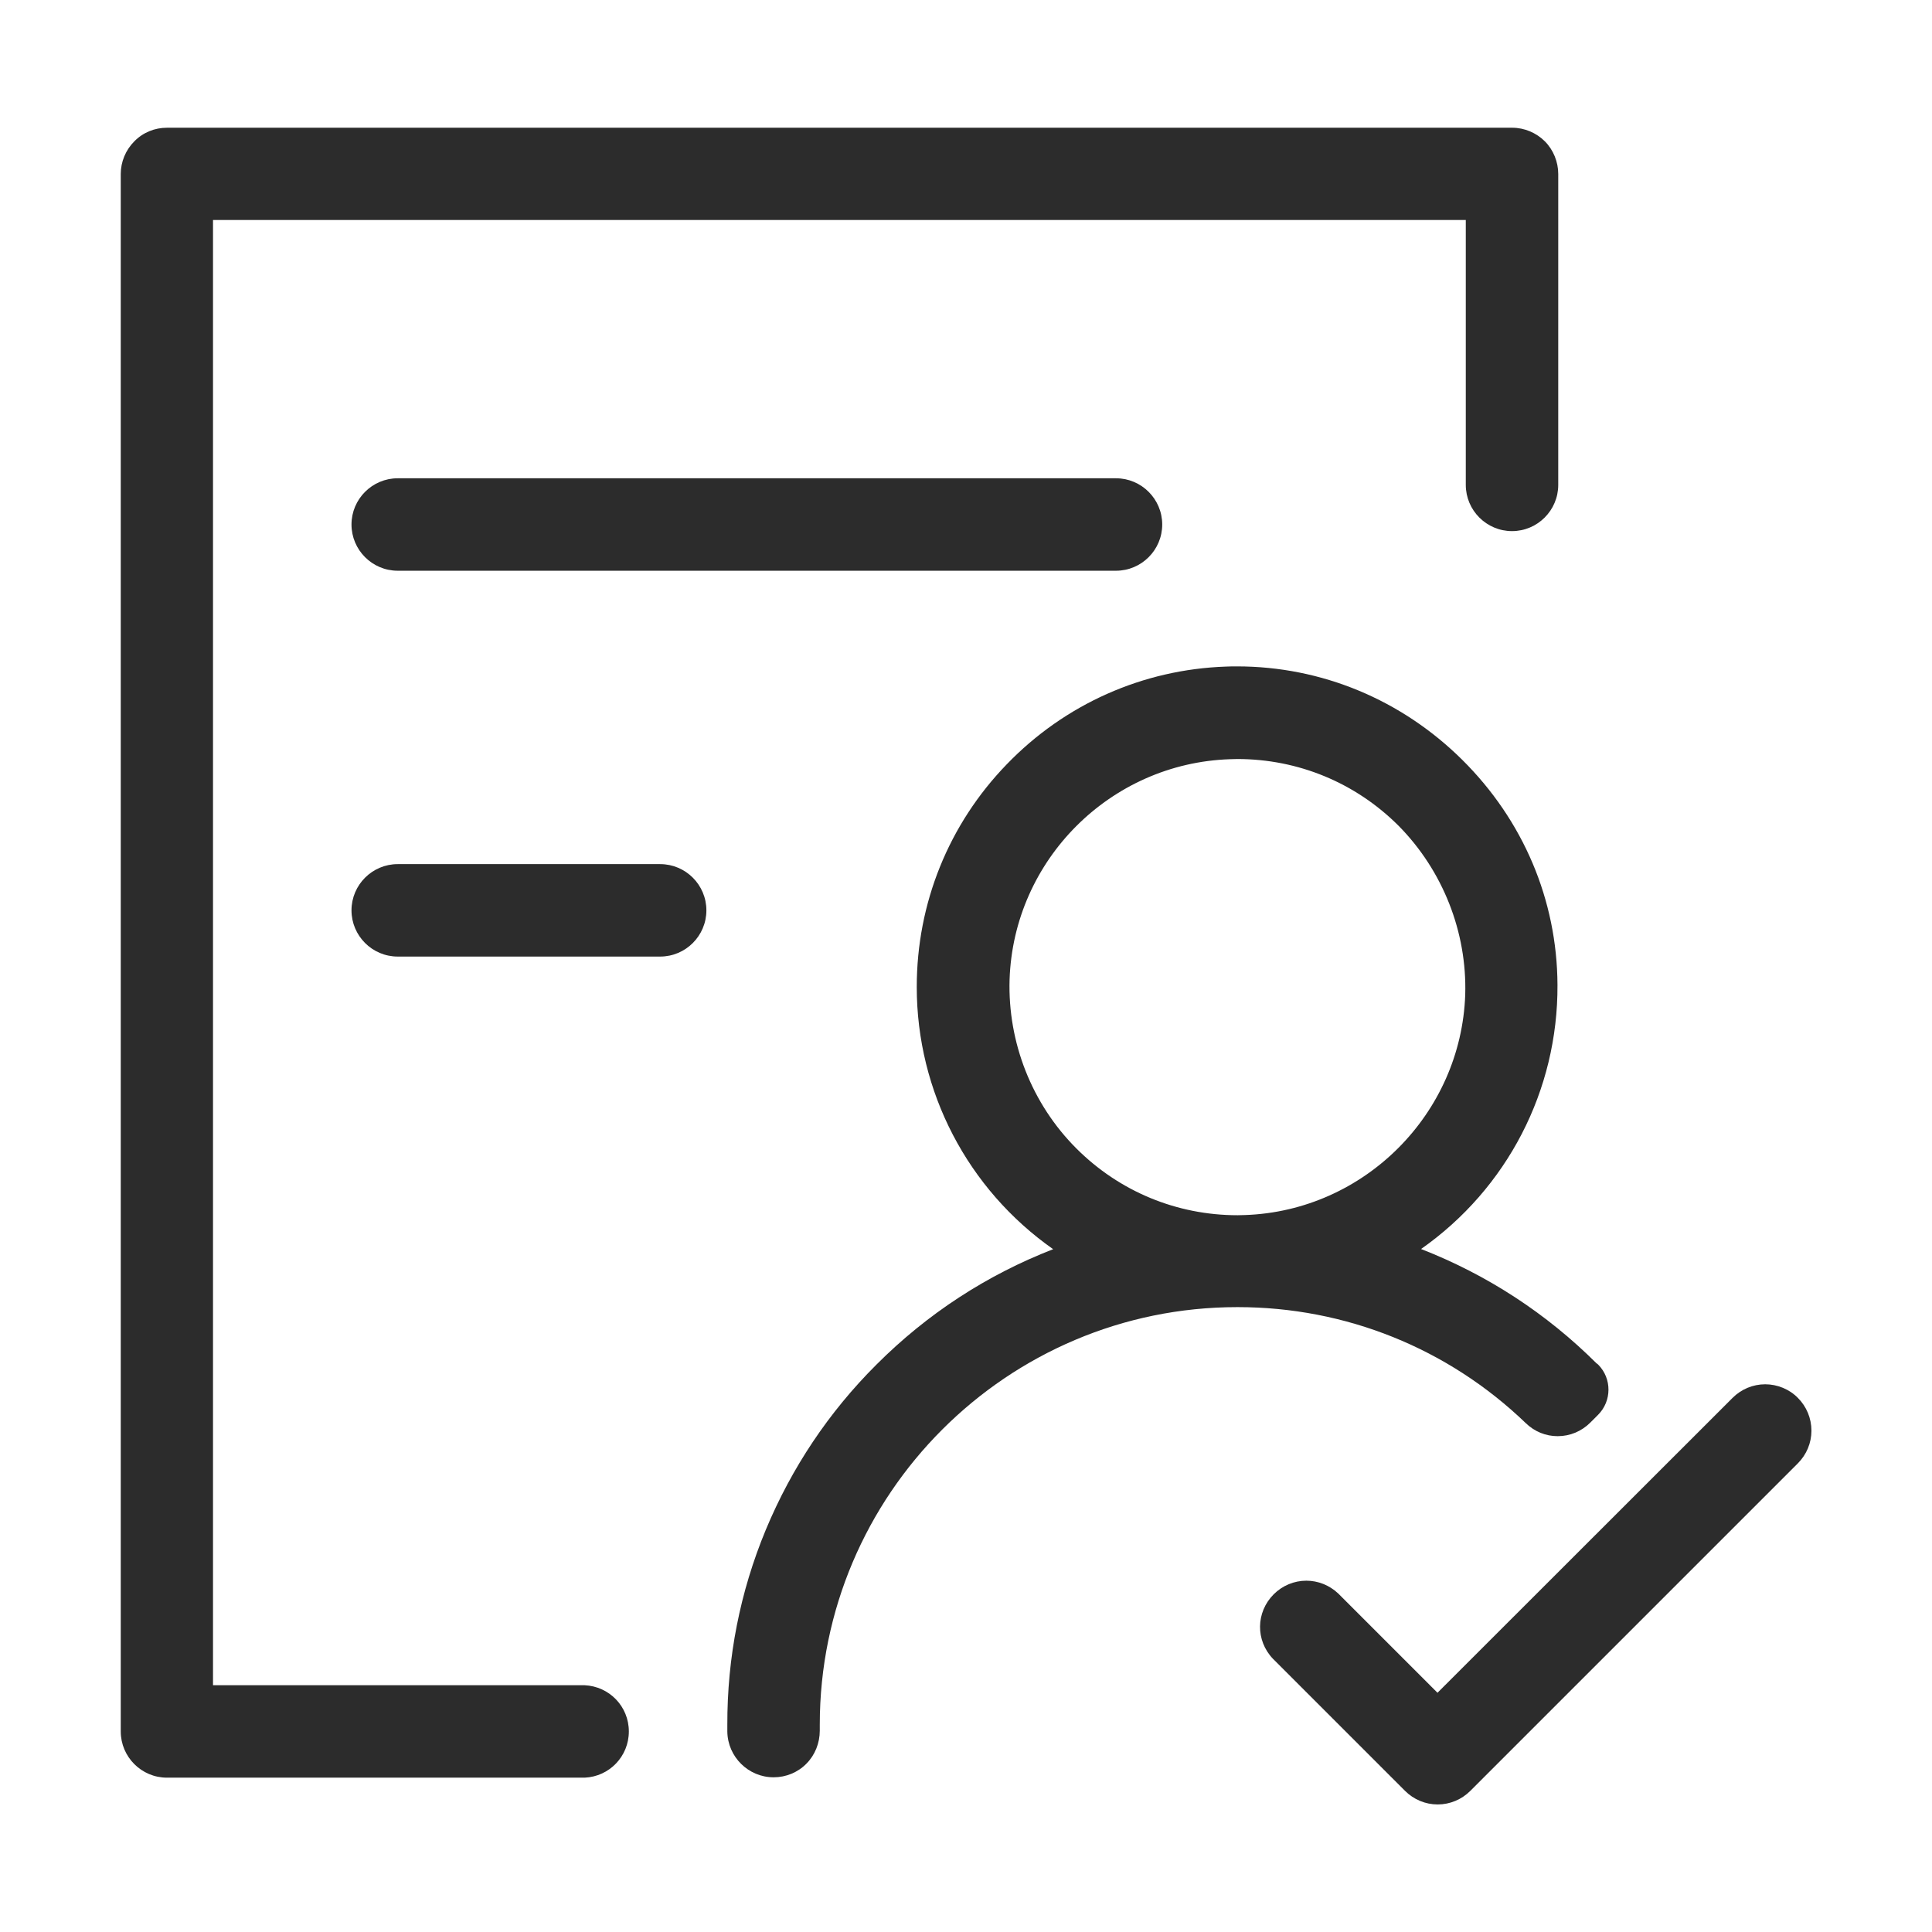
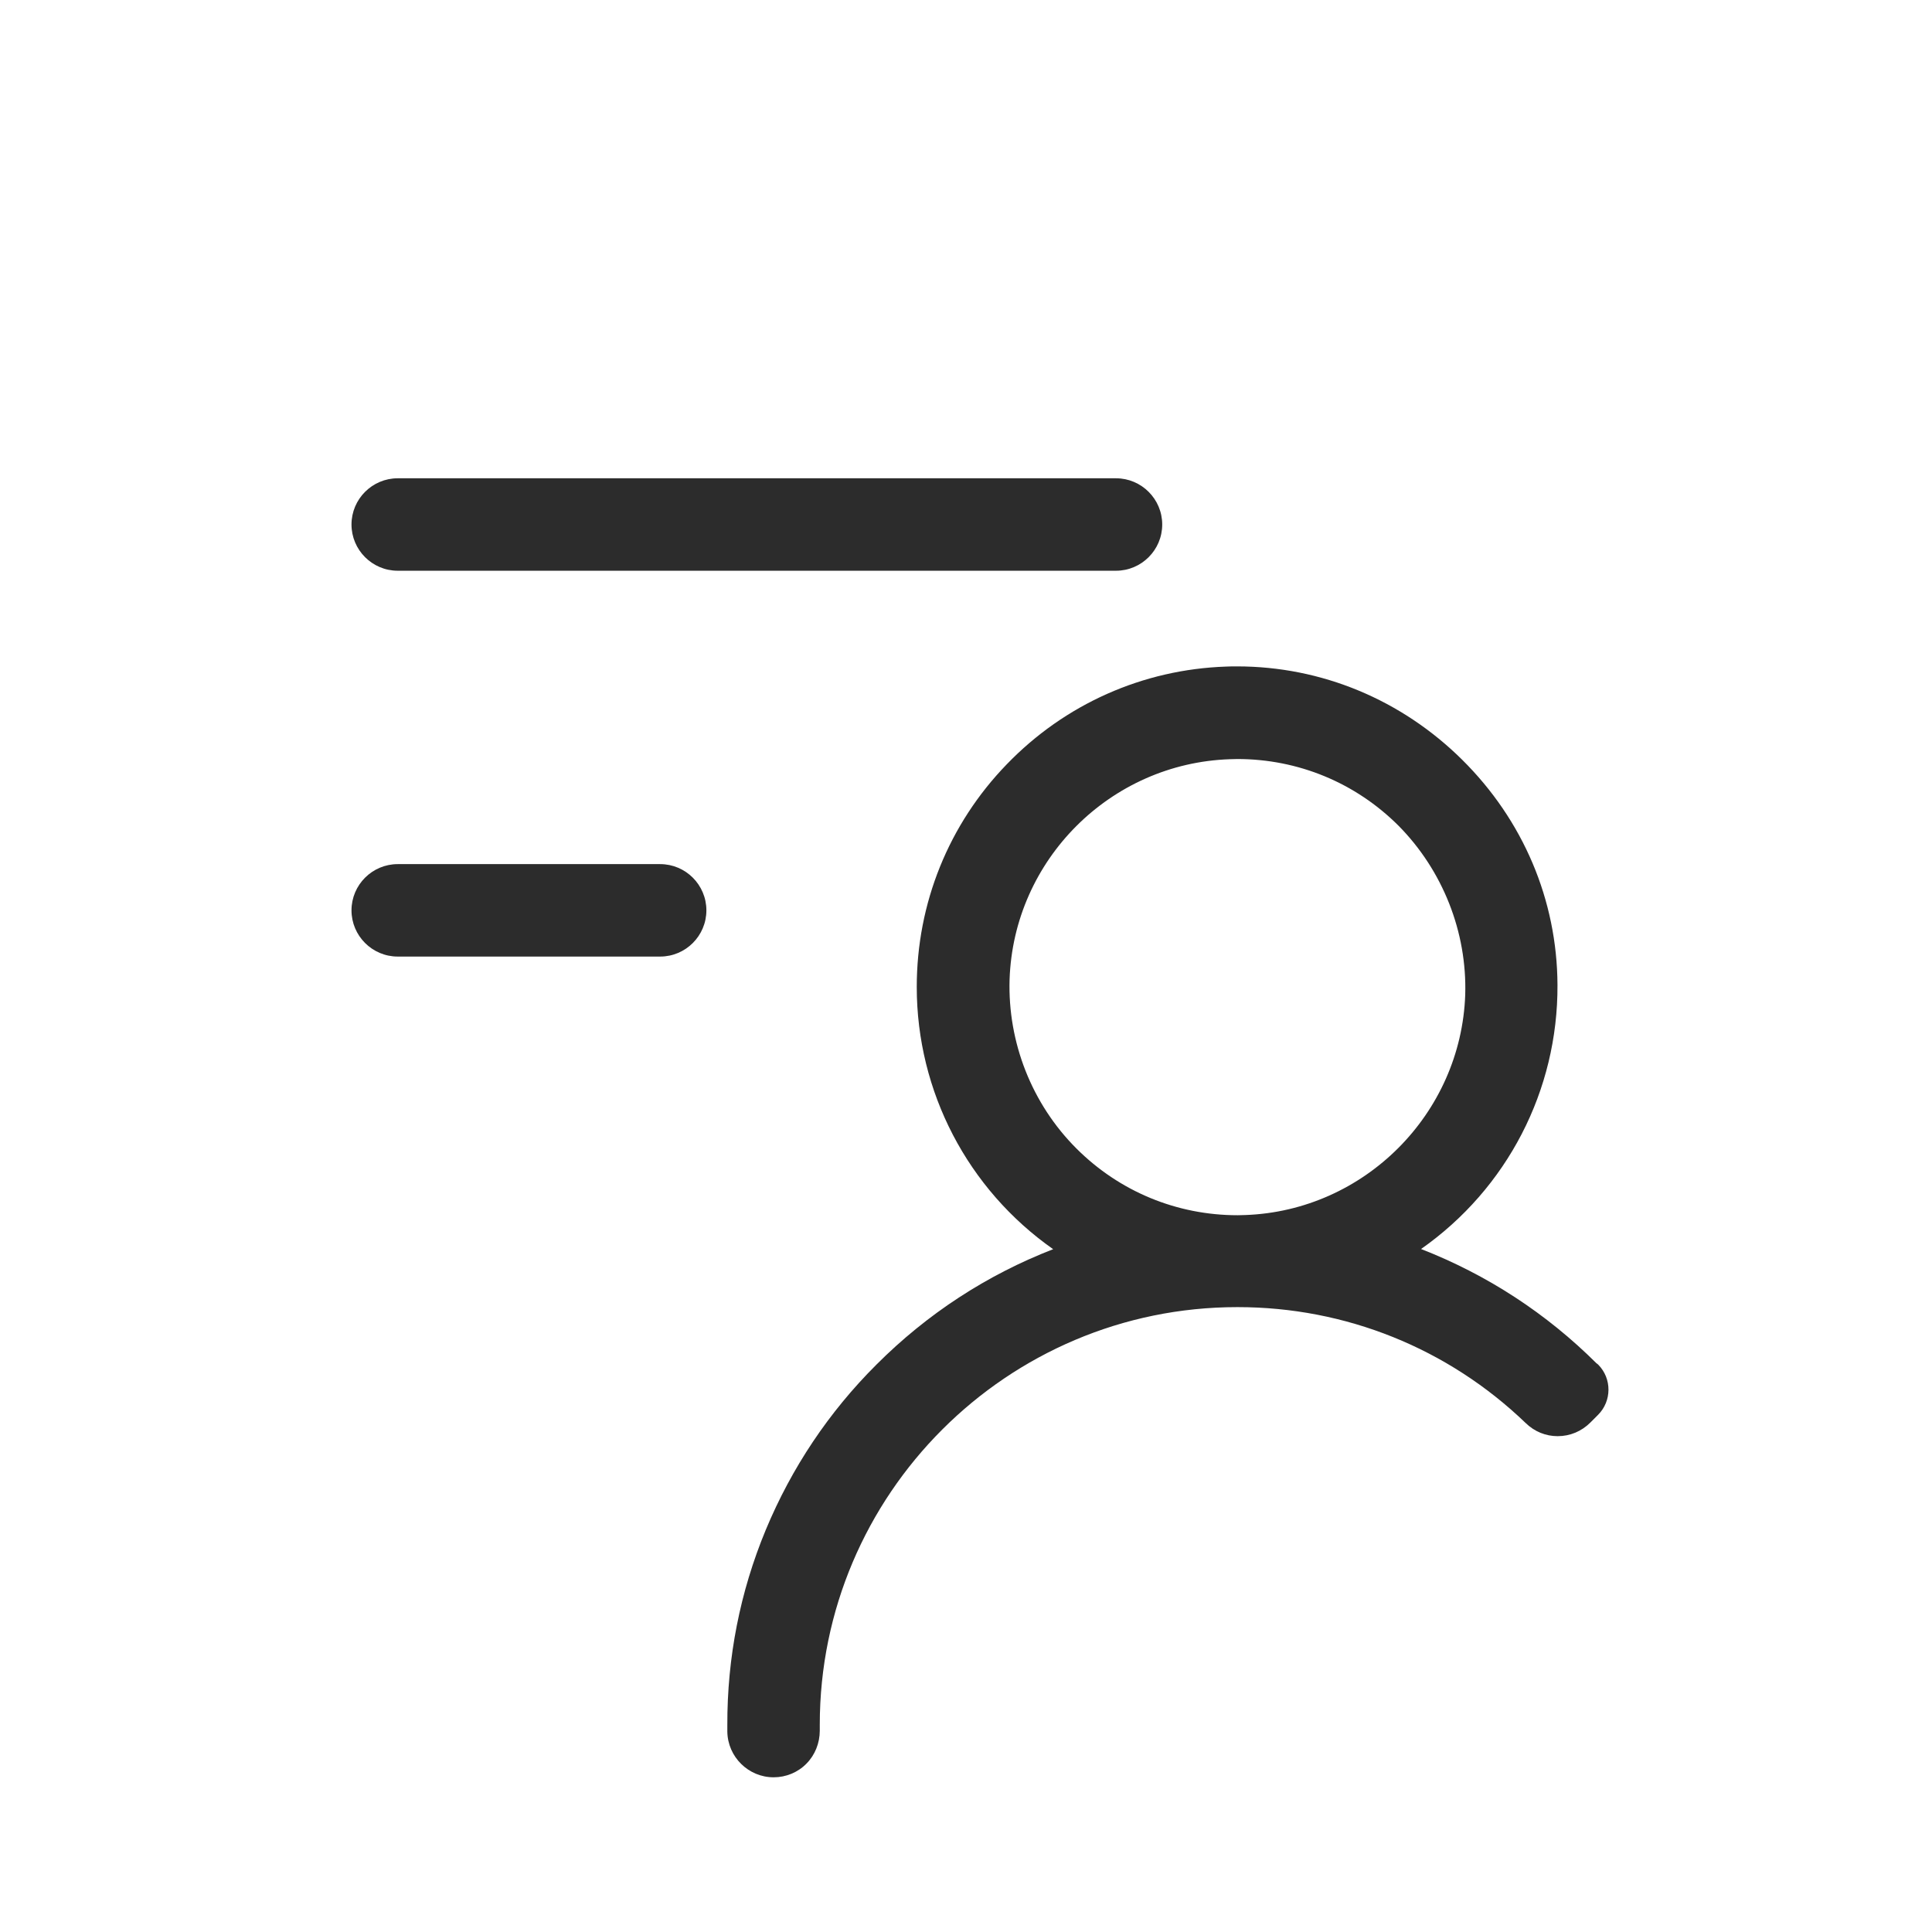
<svg xmlns="http://www.w3.org/2000/svg" t="1623979666910" class="icon" viewBox="0 0 1024 1024" version="1.1" p-id="21268" width="48" height="48">
  <defs>
    <style type="text/css" />
  </defs>
  <path d="M210.8 253.5c-13.5 0-24.5 11-24.5 24.5s11 24.5 24.5 24.5h380.7c13.5 0 24.5-11 24.5-24.5s-11-24.5-24.5-24.5H210.8zM349.9 458H210.8c-13.5 0-24.5 11-24.5 24.5s11 24.5 24.5 24.5h139.1c13.5 0 24.5-11 24.5-24.5s-11-24.5-24.5-24.5z" fill="#2c2c2c" p-id="21269" />
-   <path d="M309.8 893.2H112.9V116.6h664V257c0 13.5 11 24.5 24.5 24.5s24.5-11 24.5-24.5V92.2c0-6.4-2.6-12.8-7.1-17.3s-10.8-7.2-17.3-7.2h-713c-6.5 0-12.7 2.5-17.3 7.2-4.6 4.6-7.2 10.9-7.2 17.3v825.5c0 13.5 11 24.5 24.5 24.5h221.4c13.1-0.6 23.4-11.3 23.4-24.5s-10.3-23.9-23.5-24.5zM952.9 740.9c-4.5-4.6-10.9-7.2-17.3-7.2-6.5 0-12.7 2.6-17.3 7.2L761.9 897.2l-52.7-52.7c-4.6-4.3-10.6-6.7-16.8-6.7-6.5 0-12.7 2.6-17.3 7.2-9.5 9.5-9.7 24.5-0.4 34.2l70 70c4.6 4.6 10.8 7.2 17.3 7.2s12.7-2.6 17.3-7.2l173.6-173.6c4.6-4.6 7.2-10.8 7.2-17.3 0-6.6-2.6-12.8-7.2-17.4z" fill="#2c2c2c" p-id="21270" />
  <path d="M825.6 761.2c6.6 0 12.7-2.6 17.3-7.2l4.1-4.1c7.3-7.3 7.4-19.2 0.1-26.6l-0.7-0.6h-0.1c-26.7-26.6-58-47-93.1-60.7 45.6-32 72.6-84 72.3-140-0.2-45-18.2-87.3-50.5-119.3-32.2-31.9-74.6-49.5-119.4-49.5-1.9 0-3.8 0-5.7 0.1-44.2 1.5-85.5 19.9-116.3 51.8-30.8 31.8-47.7 73.7-47.7 118 0 55.5 27 107.2 72.3 139-35.3 13.7-66.8 34.3-93.6 61.1-25.3 25.2-45 54.7-58.7 87.6-13.7 33-20.5 67.8-20.4 103.5v3.5c0.2 13.4 11.2 24.2 24.5 24.2h0.1c6.5 0 12.8-2.6 17.3-7.2 4.6-4.6 7.1-11 7.1-17.5v-3.2c0-122 99.3-221.3 221.3-221.3h0.2c57.2 0 111.4 21.8 152.6 61.4 4.7 4.6 10.7 7 17 7z m-49-234c-2.2 63.2-53.5 114.6-116.7 116.8-1.3 0-2.6 0.1-3.9 0.1-32.3 0-62.7-12.6-85.5-35.4-23.6-23.6-36.4-56.2-35.4-89.5 2.1-63.4 53.4-114.7 116.8-116.8 1.3 0 2.6-0.1 3.9-0.1 32.3 0 62.7 12.6 85.5 35.4 23.4 23.7 36.3 56.3 35.3 89.5z" fill="#2c2c2c" p-id="21271" />
</svg>